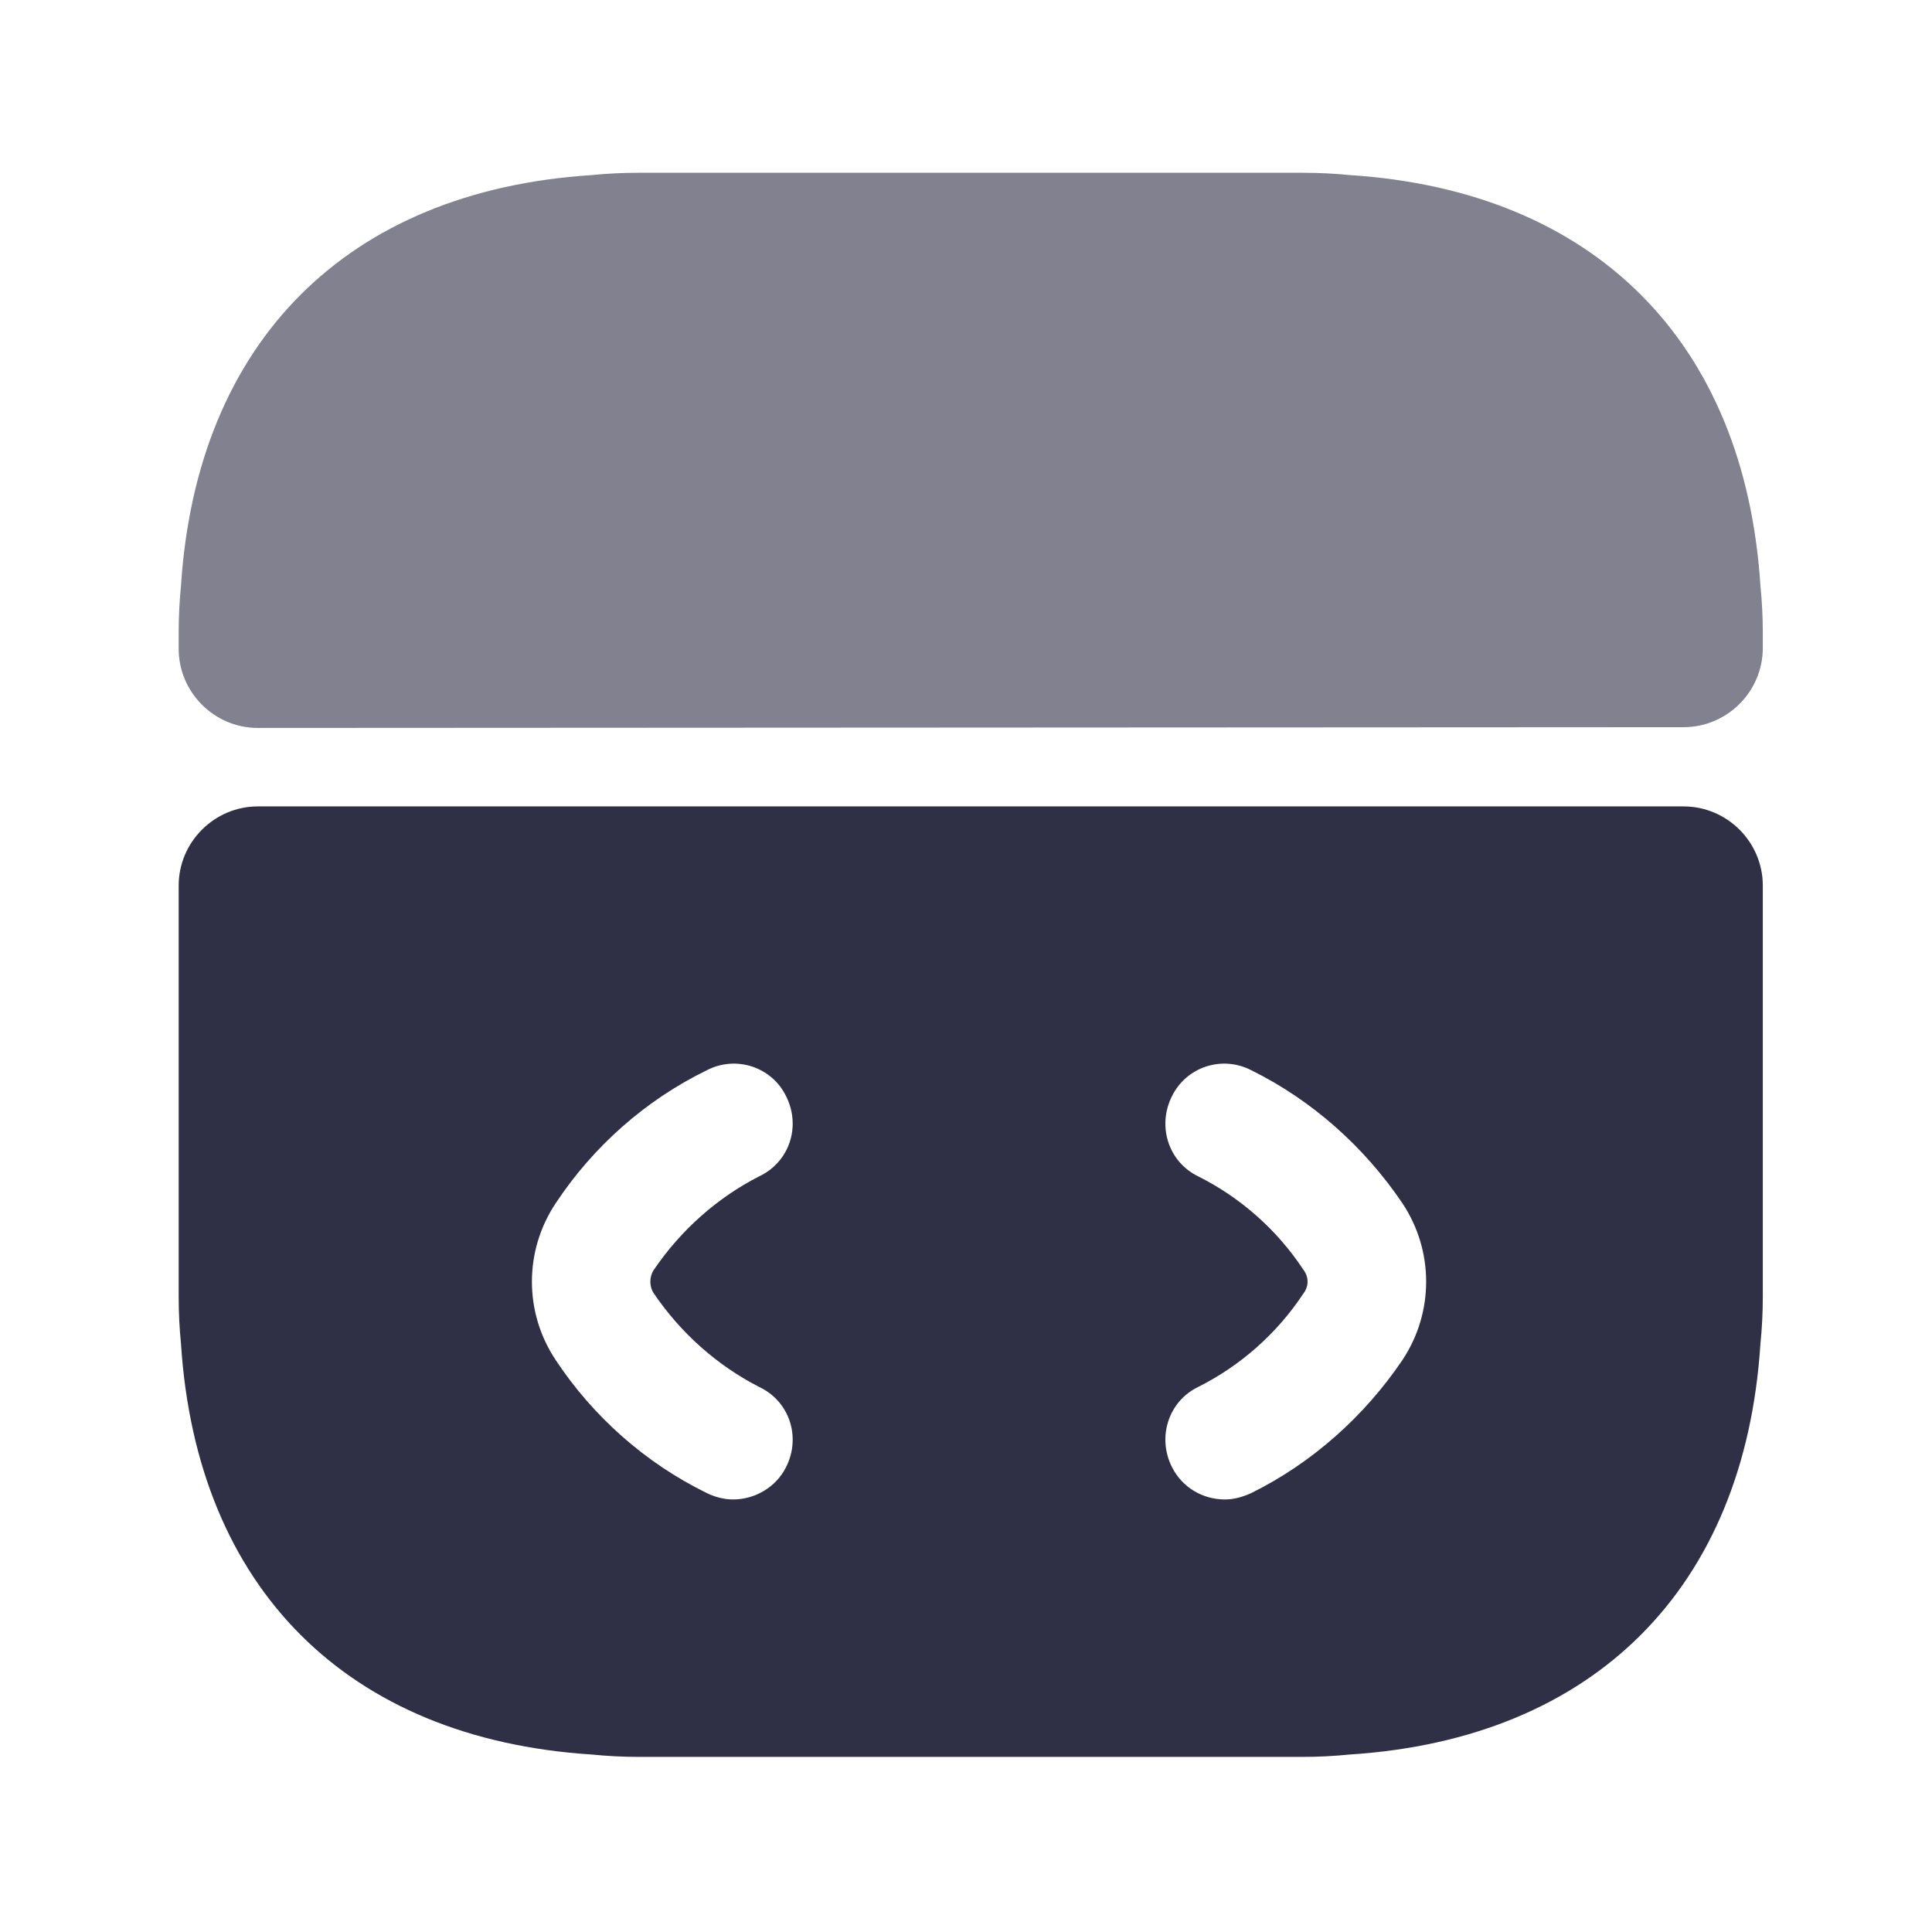
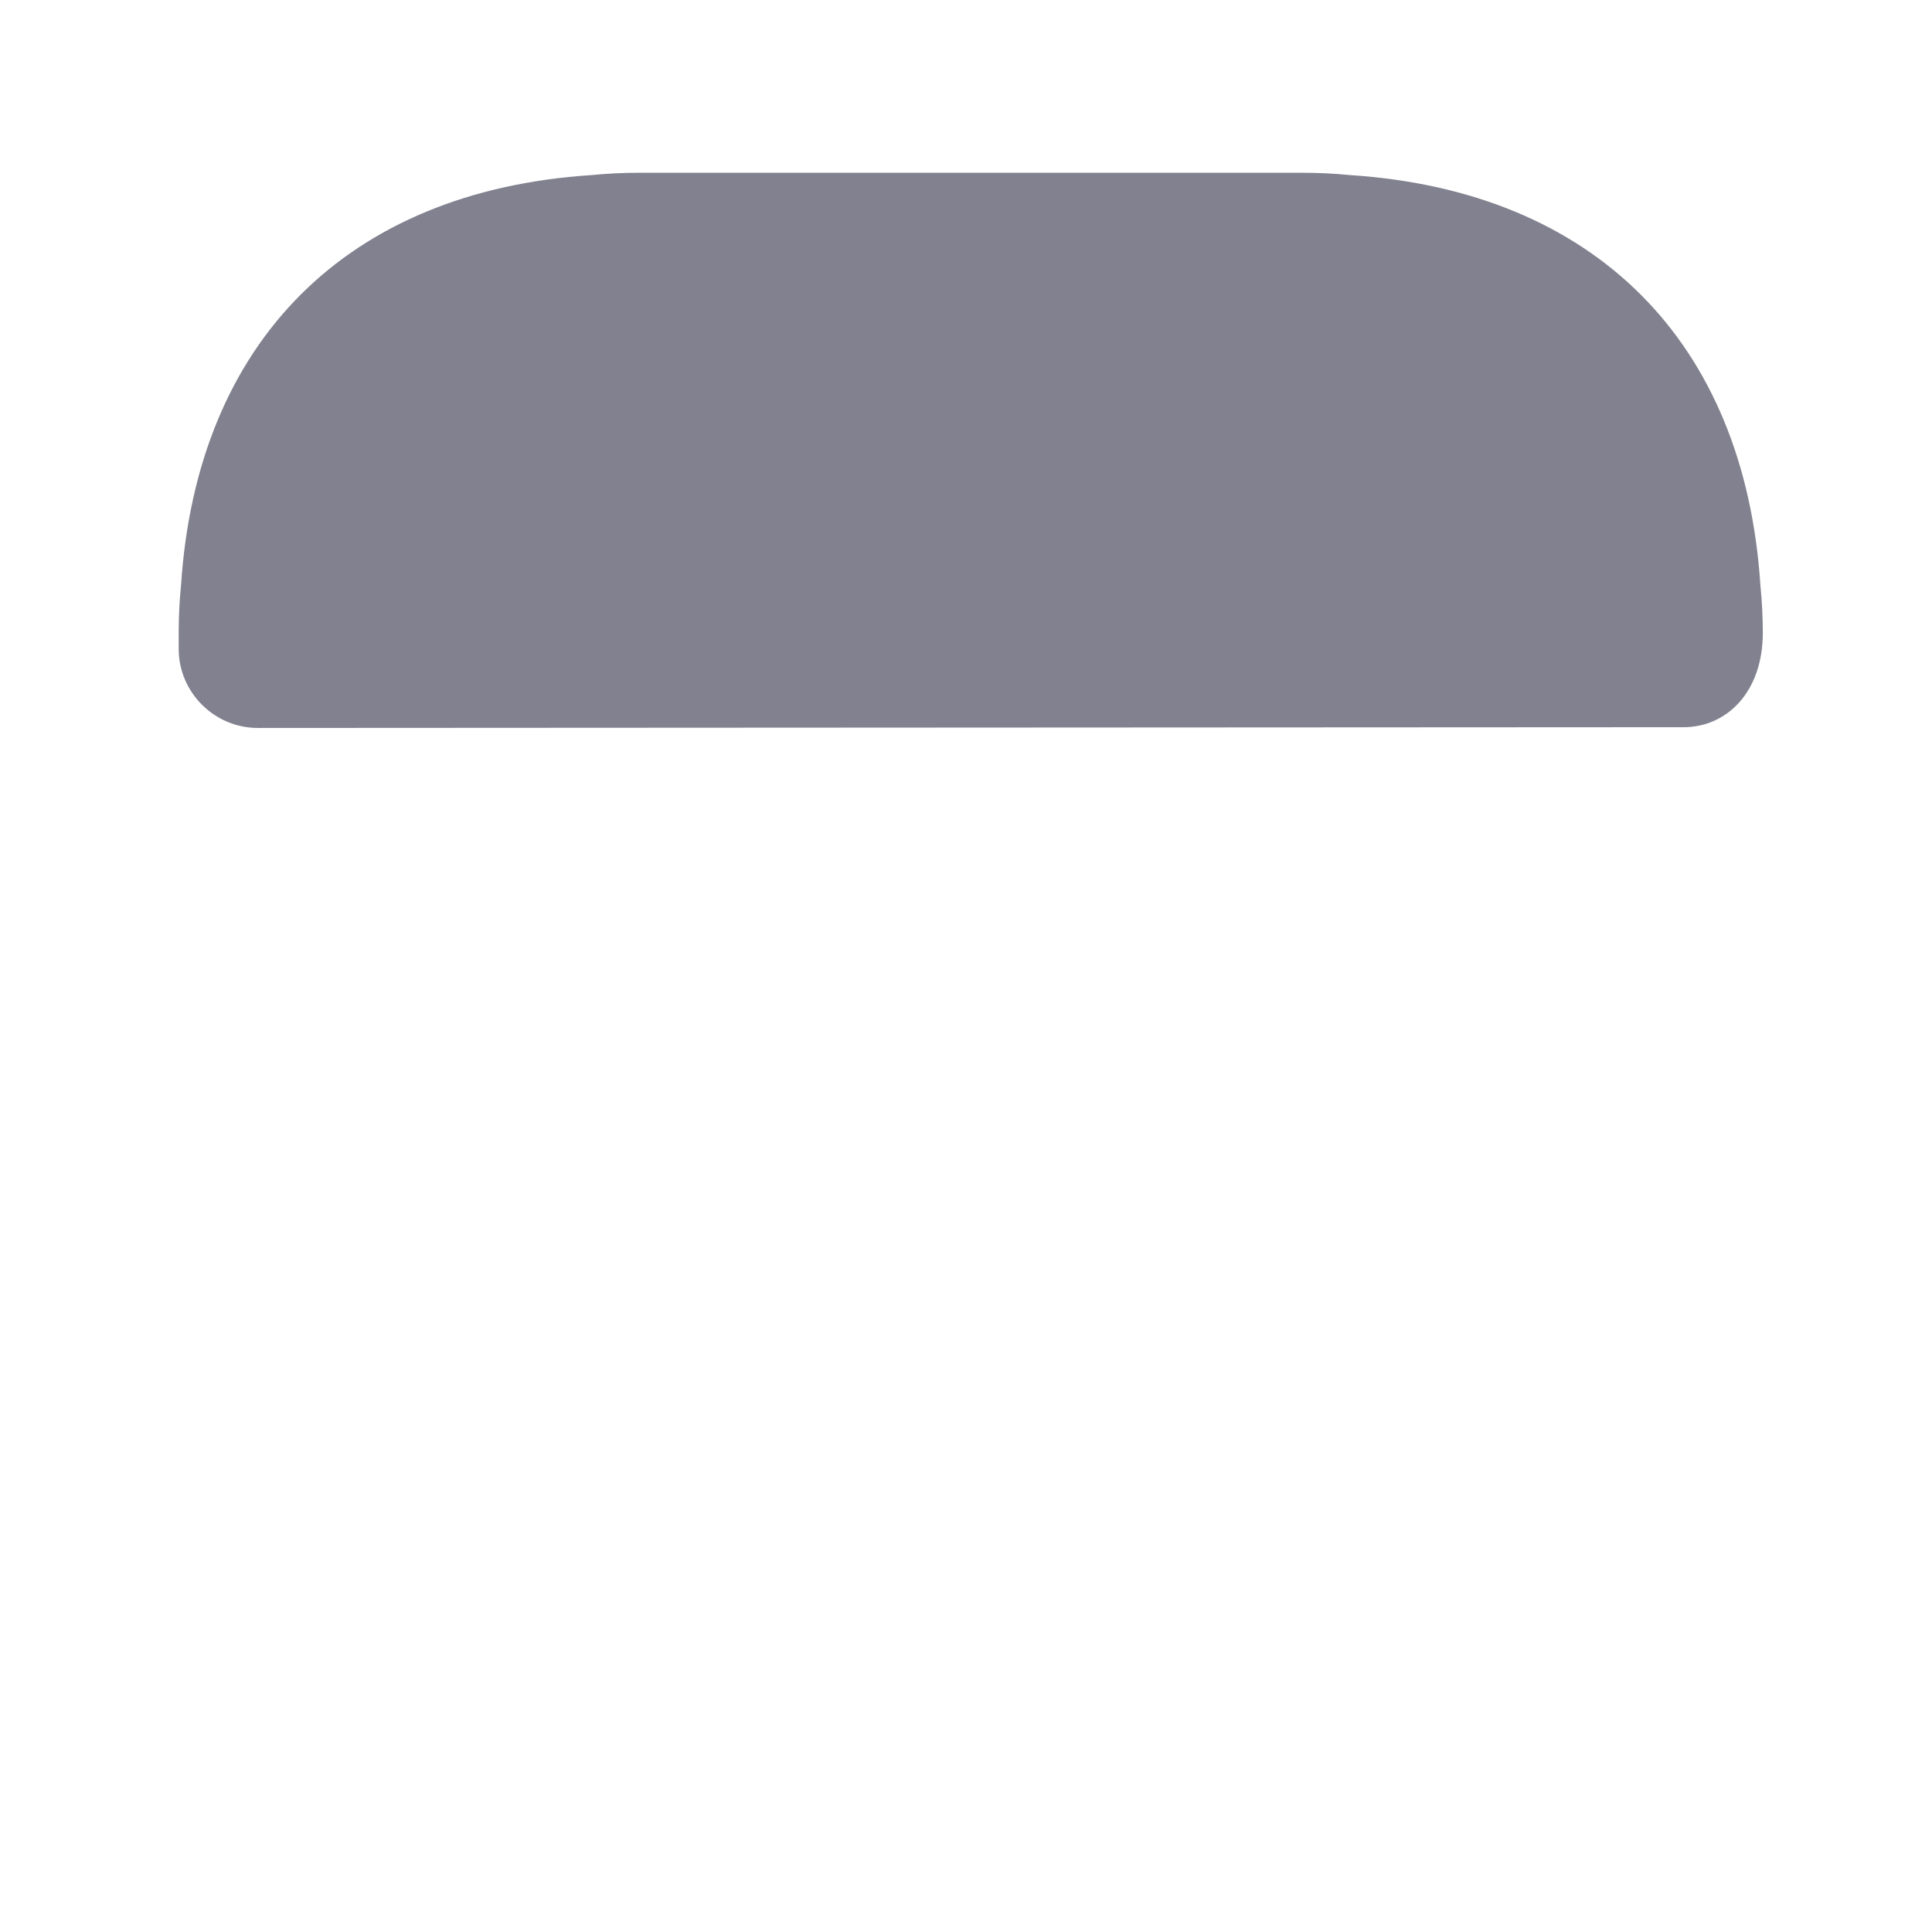
<svg xmlns="http://www.w3.org/2000/svg" width="33" height="33" viewBox="0 0 33 33" fill="none">
-   <path d="M28.757 13.774H4.405C3.661 13.774 3.052 14.383 3.052 15.127V22.148C3.052 22.419 3.065 22.69 3.092 22.96C3.363 27.127 5.933 29.698 10.1 29.968C10.371 29.995 10.642 30.009 10.912 30.009H22.25C22.52 30.009 22.791 29.995 23.061 29.968C27.228 29.698 29.799 27.127 30.069 22.96C30.096 22.69 30.11 22.419 30.11 22.148V15.127C30.11 14.383 29.501 13.774 28.757 13.774ZM11.169 22.094C11.629 22.771 12.252 23.325 12.969 23.691C13.483 23.934 13.686 24.543 13.428 25.057C13.253 25.409 12.887 25.612 12.522 25.612C12.373 25.612 12.211 25.571 12.076 25.504C11.02 24.989 10.127 24.191 9.492 23.231C8.95 22.419 8.95 21.364 9.492 20.552C10.127 19.591 11.02 18.793 12.076 18.279C12.576 18.022 13.185 18.225 13.428 18.726C13.686 19.24 13.483 19.849 12.969 20.092C12.252 20.457 11.629 21.012 11.169 21.688C11.088 21.81 11.088 21.973 11.169 22.094ZM23.954 23.231C23.305 24.191 22.412 24.989 21.37 25.504C21.221 25.571 21.073 25.612 20.924 25.612C20.545 25.612 20.193 25.409 20.017 25.057C19.76 24.543 19.963 23.934 20.464 23.691C21.194 23.325 21.817 22.771 22.263 22.094C22.358 21.973 22.358 21.81 22.263 21.688C21.817 21.012 21.194 20.457 20.464 20.092C19.963 19.849 19.76 19.24 20.017 18.726C20.261 18.225 20.869 18.022 21.37 18.279C22.412 18.793 23.305 19.591 23.954 20.552C24.495 21.364 24.495 22.419 23.954 23.231Z" fill="#2F2F46" />
-   <path d="M30.11 10.811V11.068C30.11 11.812 29.501 12.421 28.757 12.421L4.405 12.434C3.661 12.434 3.052 11.826 3.052 11.082V10.811C3.052 10.54 3.065 10.27 3.092 9.999C3.363 5.832 5.933 3.262 10.1 2.991C10.371 2.964 10.642 2.951 10.912 2.951H22.25C22.52 2.951 22.791 2.964 23.061 2.991C27.228 3.262 29.799 5.832 30.069 9.999C30.096 10.27 30.11 10.54 30.11 10.811Z" fill="#81818F" />
+   <path d="M30.11 10.811C30.11 11.812 29.501 12.421 28.757 12.421L4.405 12.434C3.661 12.434 3.052 11.826 3.052 11.082V10.811C3.052 10.54 3.065 10.27 3.092 9.999C3.363 5.832 5.933 3.262 10.1 2.991C10.371 2.964 10.642 2.951 10.912 2.951H22.25C22.52 2.951 22.791 2.964 23.061 2.991C27.228 3.262 29.799 5.832 30.069 9.999C30.096 10.27 30.11 10.54 30.11 10.811Z" fill="#81818F" />
</svg>